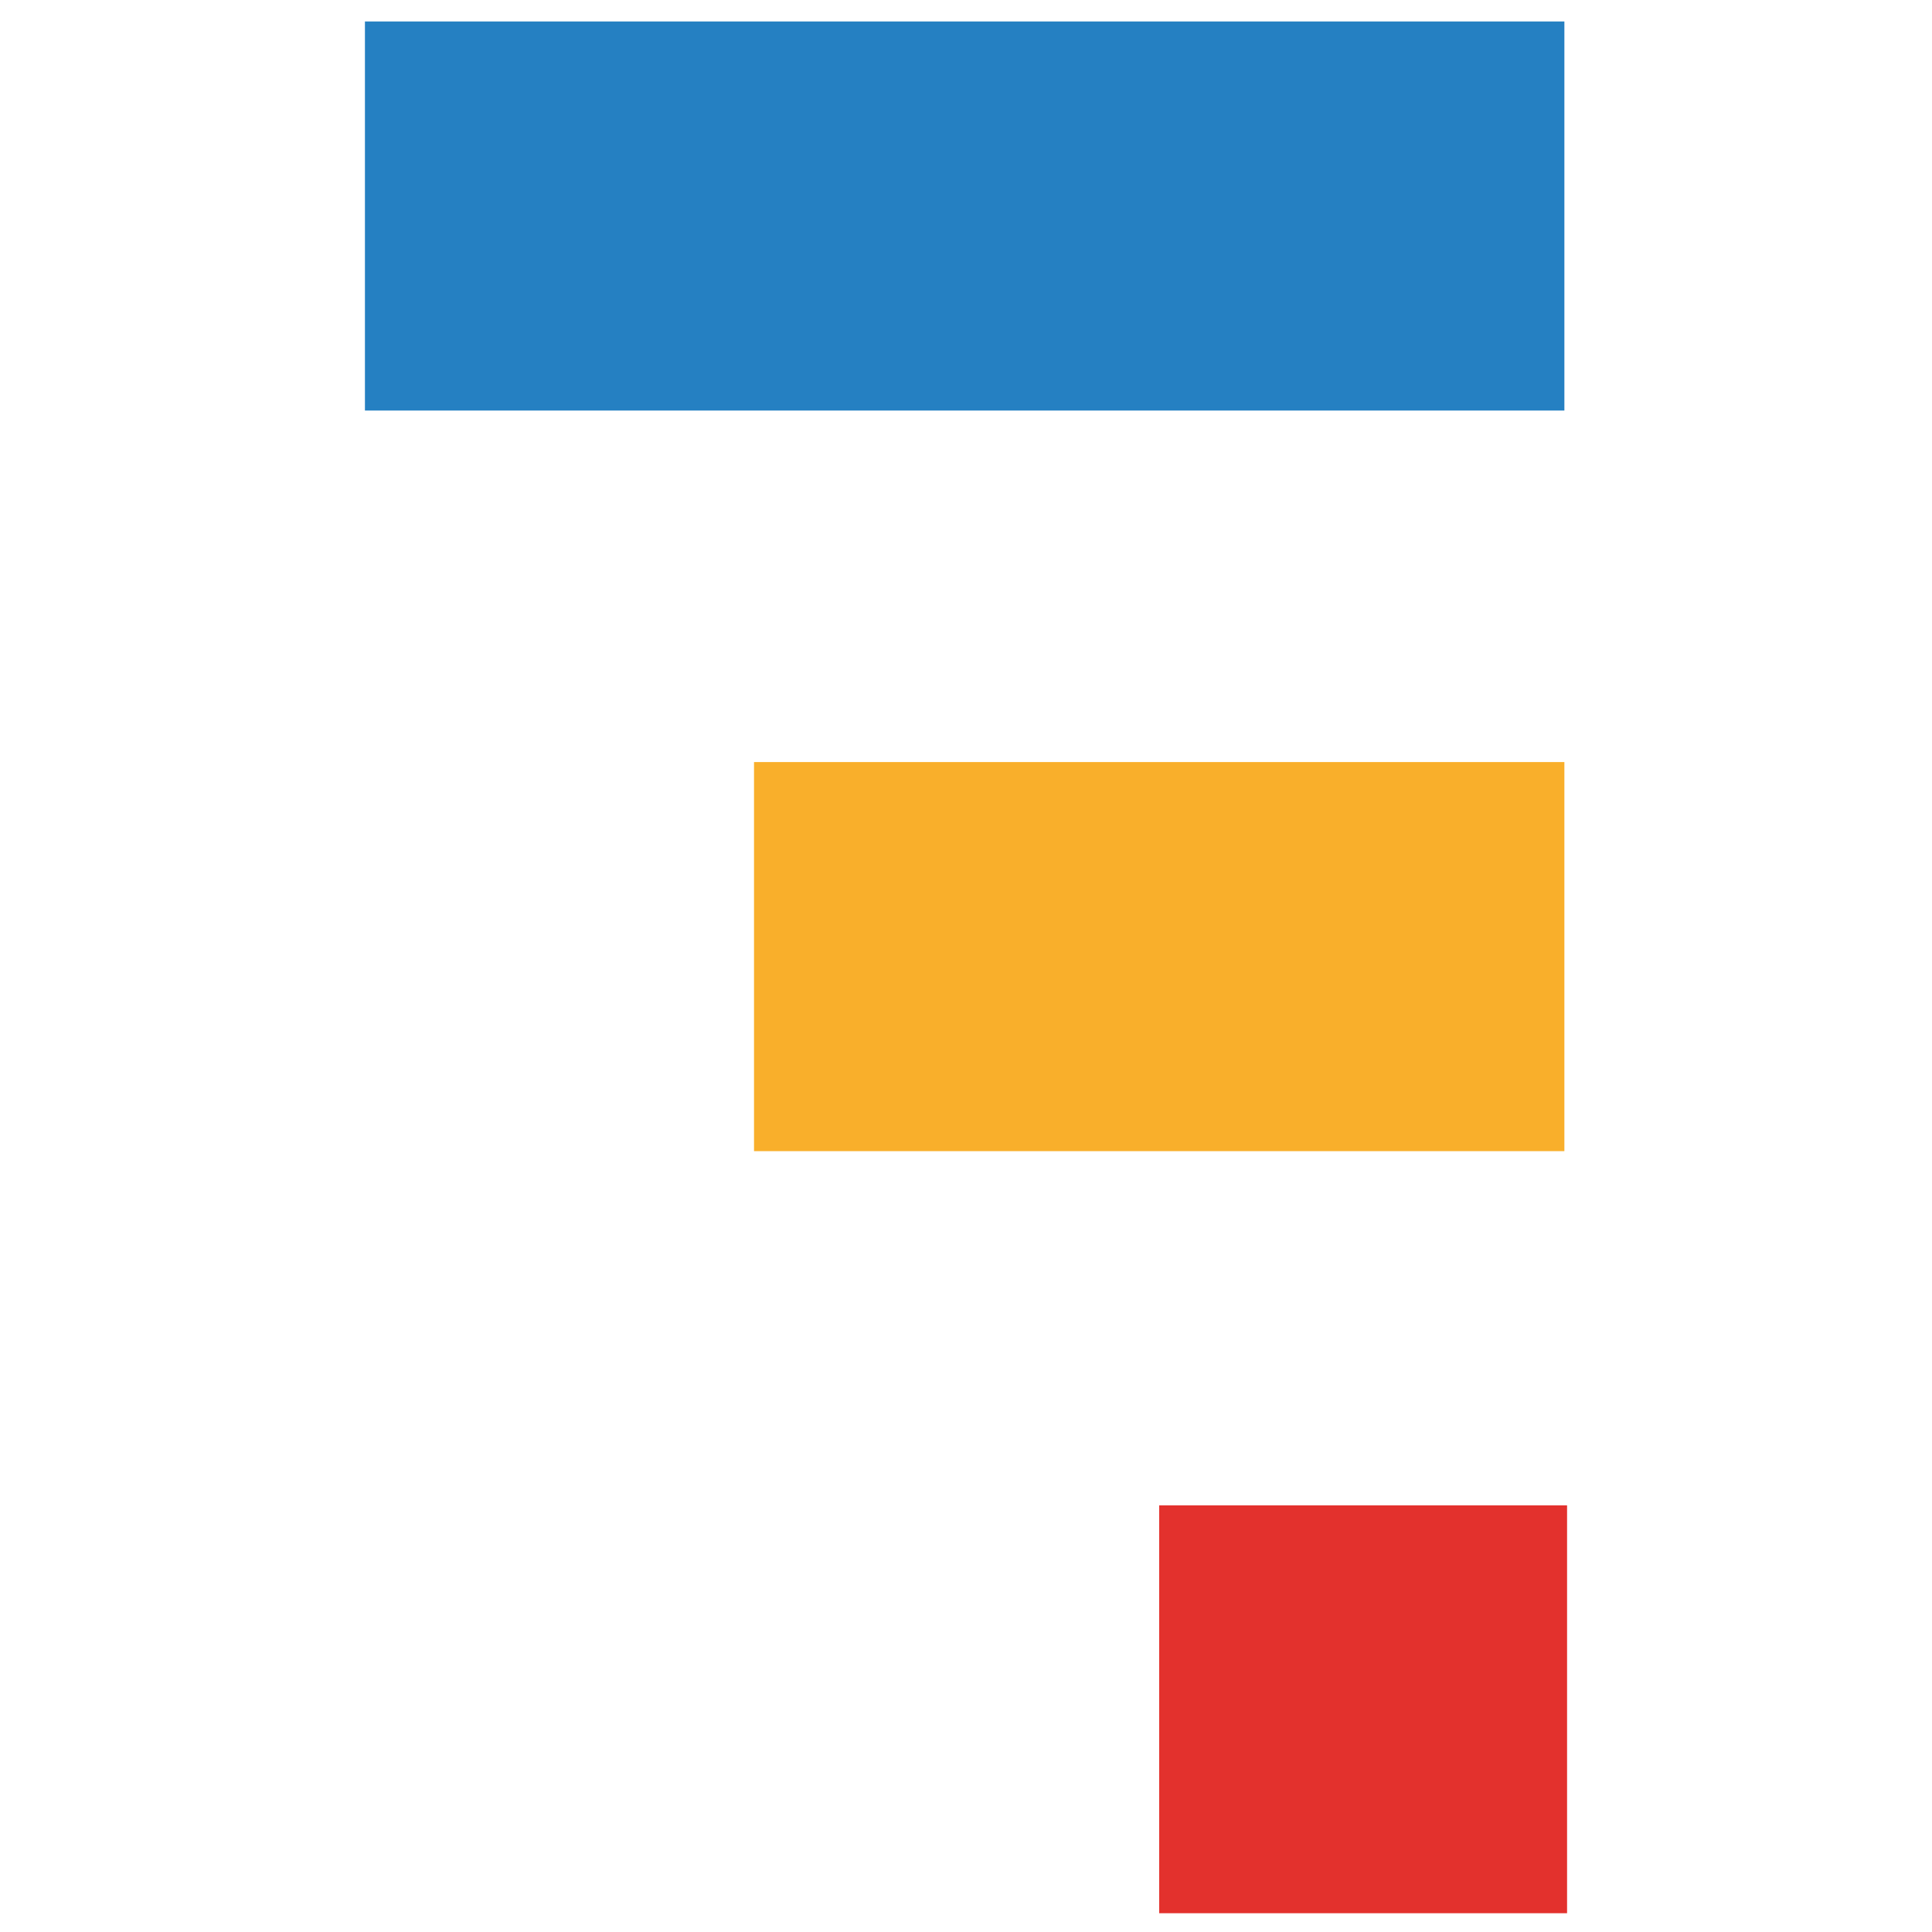
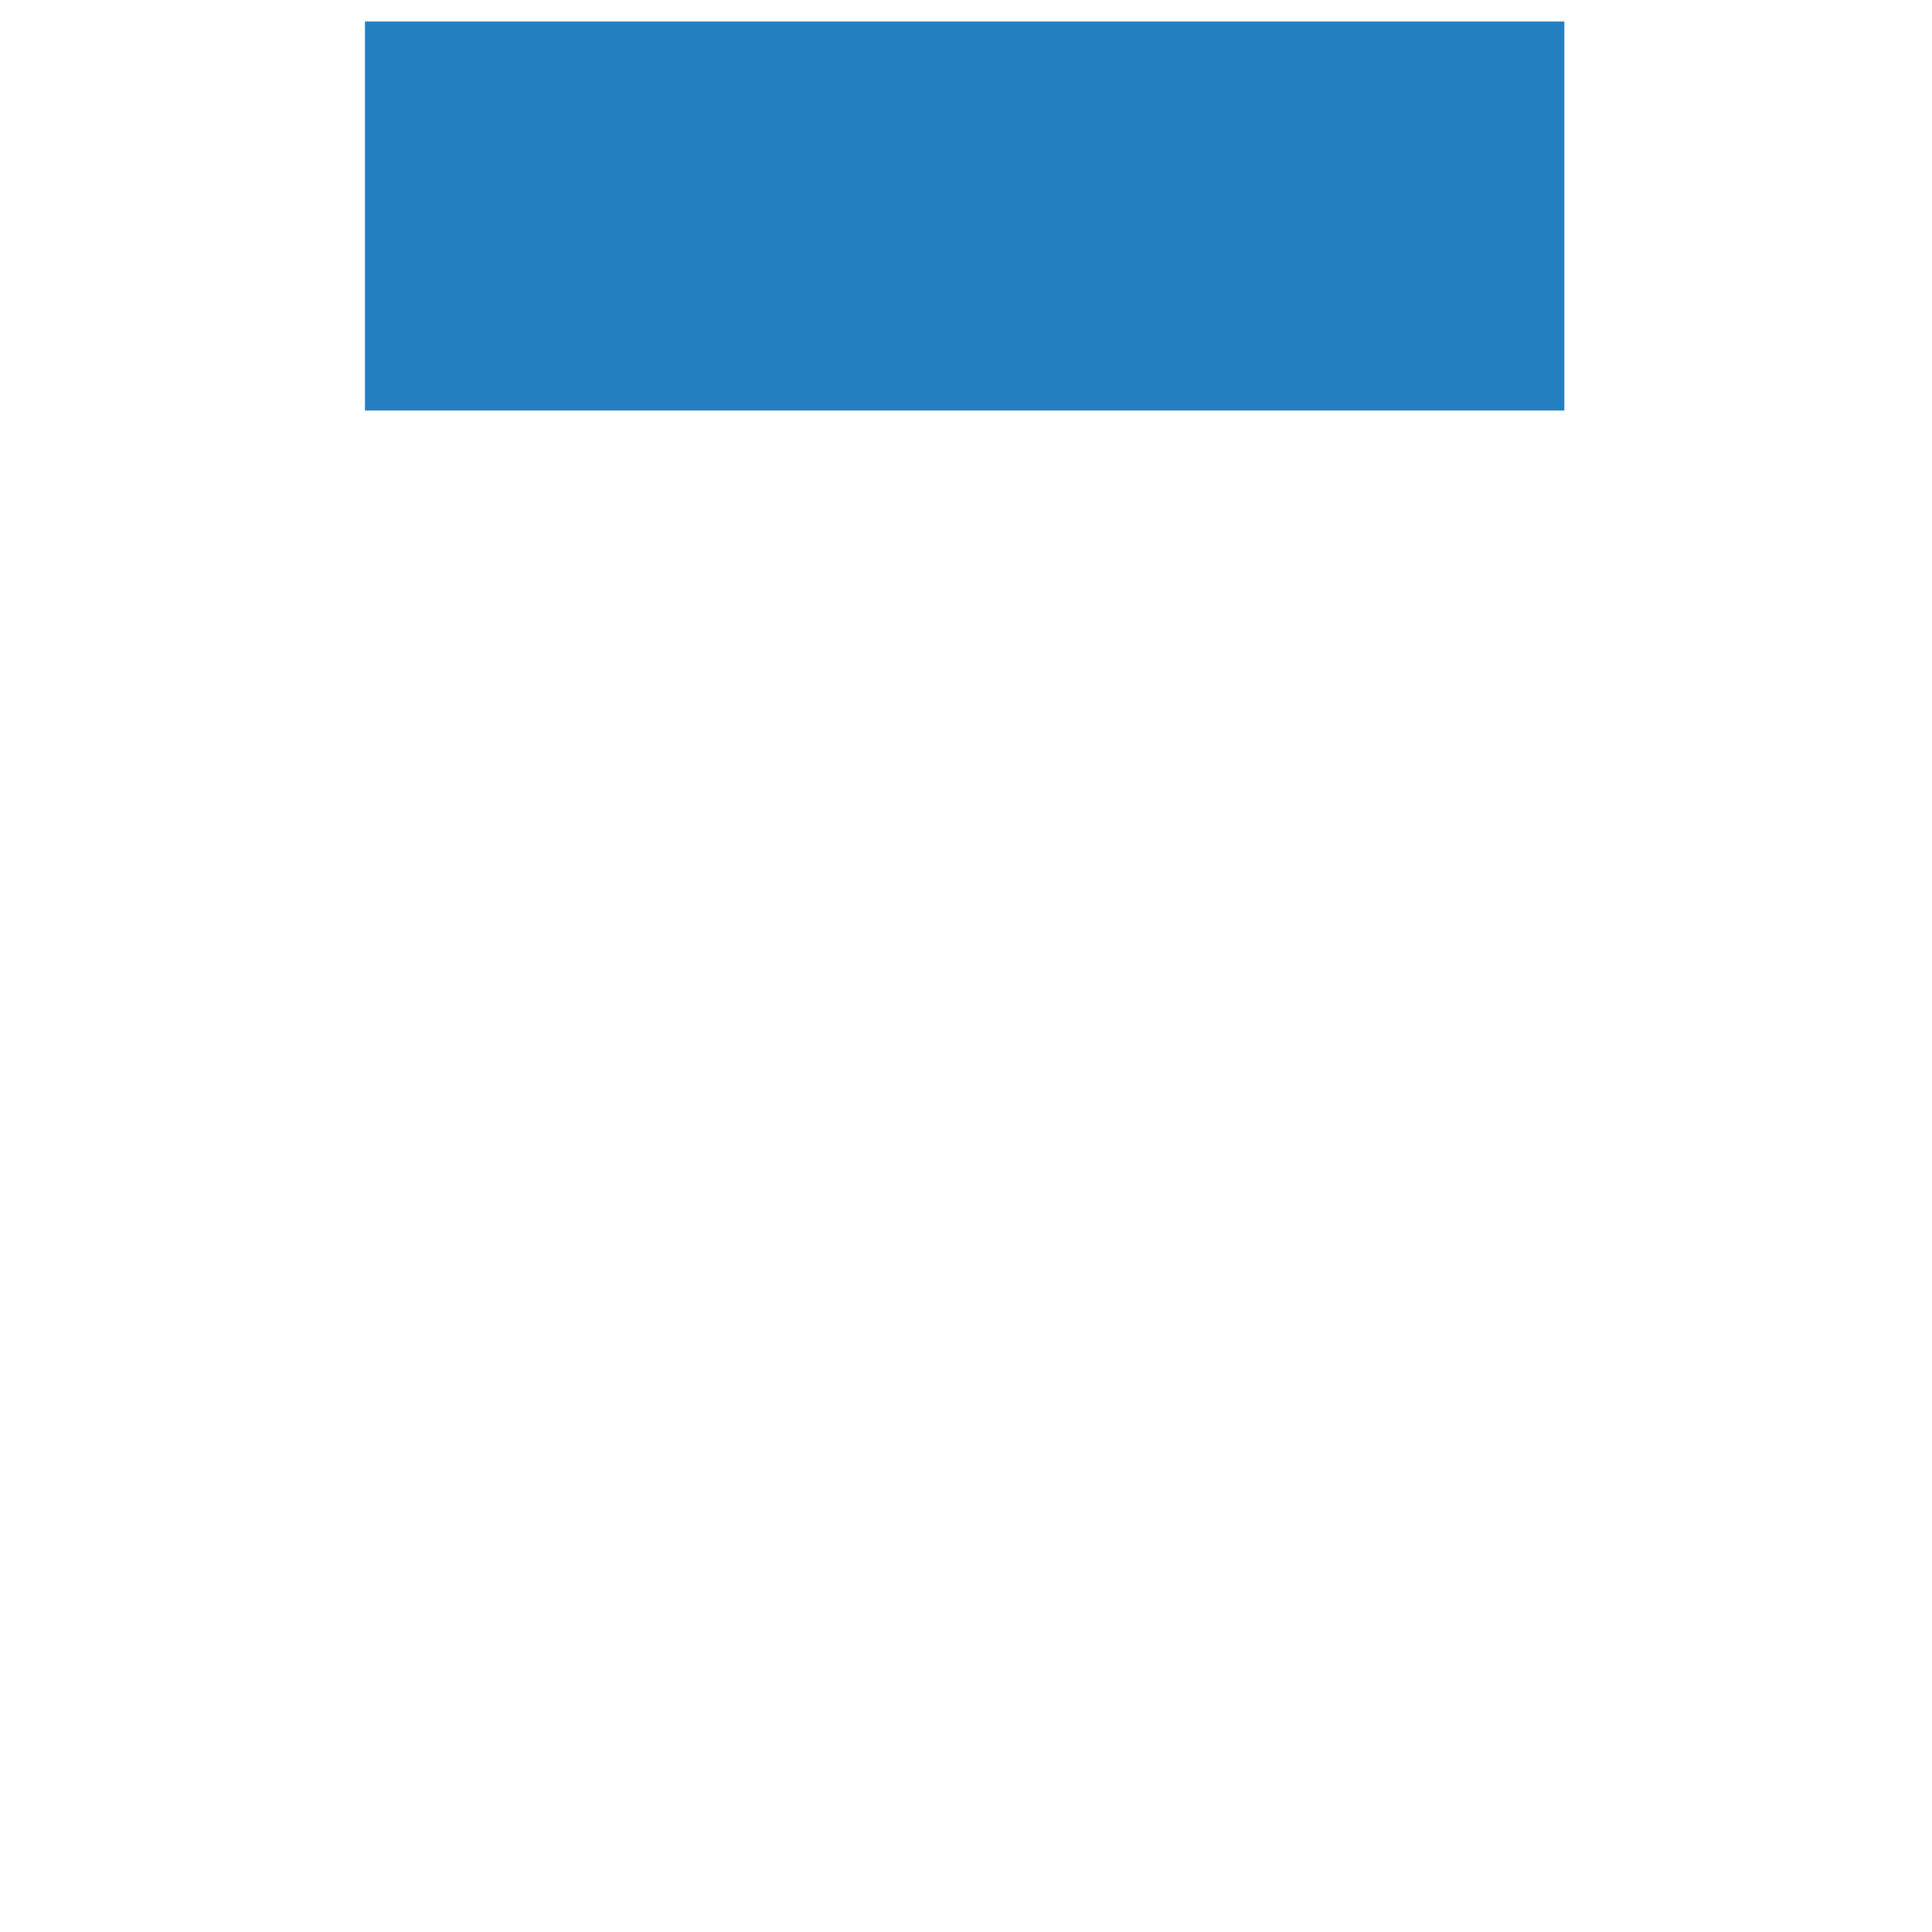
<svg xmlns="http://www.w3.org/2000/svg" id="Layer_1" viewBox="0 0 72 72">
  <defs>
    <style>      .st0 {        fill: #f9af2b;      }      .st1 {        fill: #2580c2;      }      .st2 {        fill: #e3312d;      }    </style>
  </defs>
  <rect class="st1" x="13.6" y=".8" width="44.7" height="14.5" />
-   <rect class="st2" x="43.2" y="56.1" width="15.2" height="15.2" />
-   <rect class="st0" x="28.1" y="28.4" width="30.2" height="14.5" />
</svg>